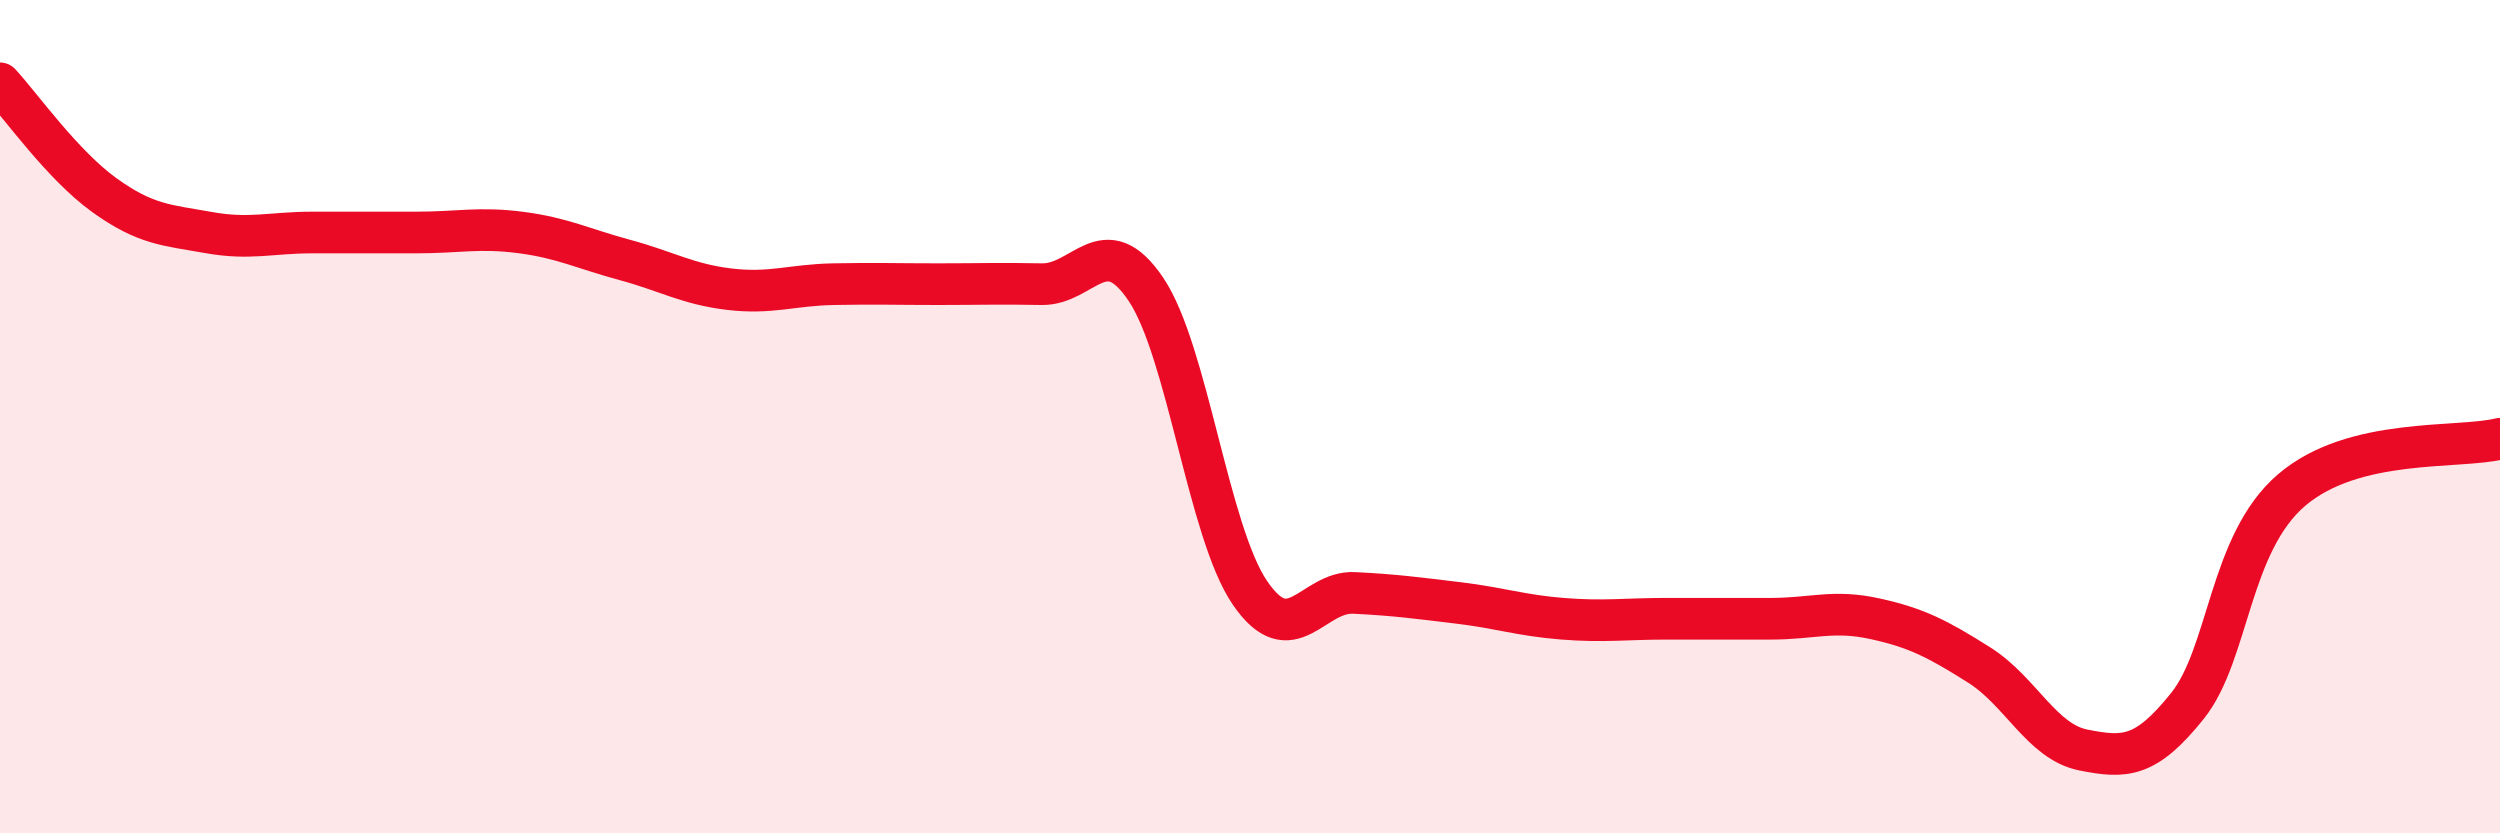
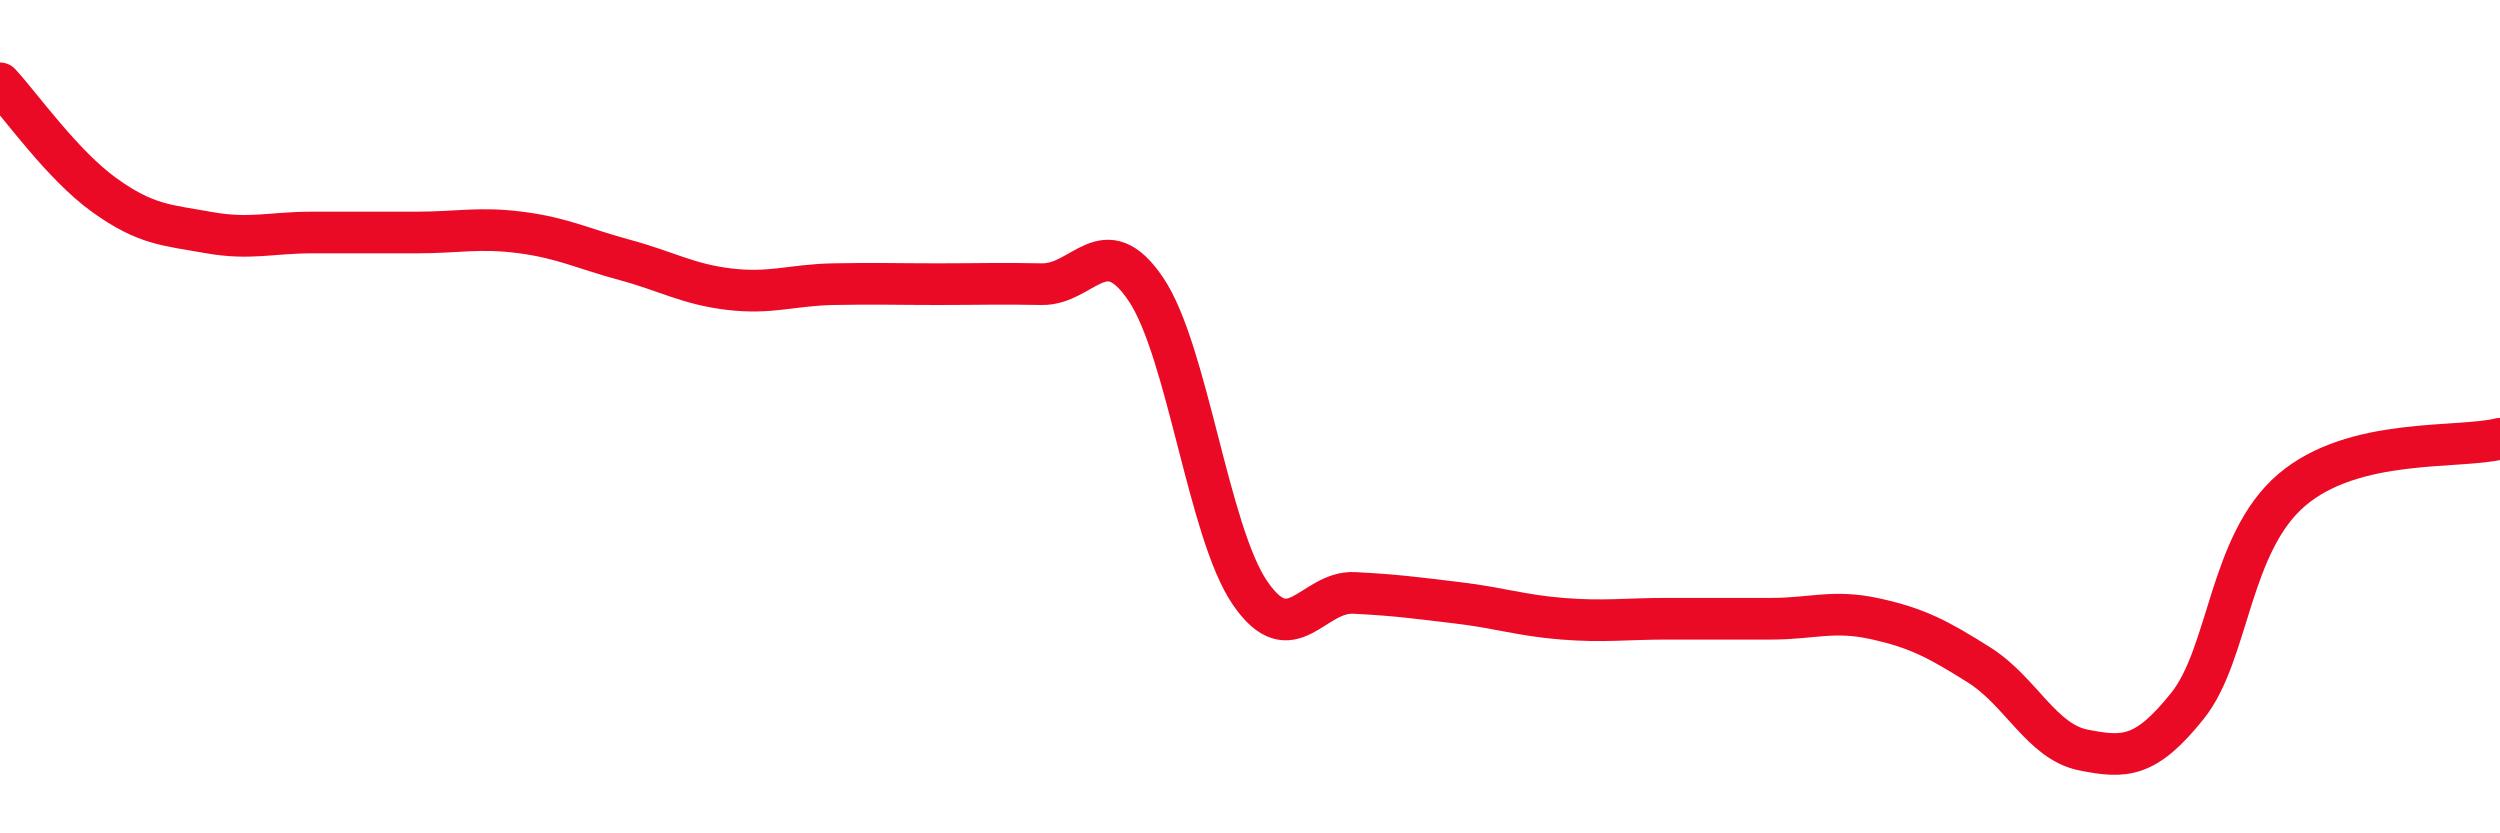
<svg xmlns="http://www.w3.org/2000/svg" width="60" height="20" viewBox="0 0 60 20">
-   <path d="M 0,2 C 0.5,2.54 1.5,3.96 2.5,4.68 C 3.5,5.4 4,5.4 5,5.58 C 6,5.76 6.5,5.58 7.5,5.58 C 8.5,5.58 9,5.58 10,5.58 C 11,5.58 11.5,5.45 12.5,5.58 C 13.5,5.71 14,5.97 15,6.24 C 16,6.51 16.5,6.82 17.5,6.94 C 18.5,7.06 19,6.84 20,6.82 C 21,6.8 21.5,6.82 22.5,6.82 C 23.5,6.82 24,6.8 25,6.82 C 26,6.84 26.5,5.46 27.5,6.94 C 28.5,8.42 29,12.77 30,14.23 C 31,15.69 31.5,14.18 32.5,14.23 C 33.5,14.28 34,14.35 35,14.47 C 36,14.59 36.5,14.77 37.5,14.85 C 38.5,14.93 39,14.85 40,14.85 C 41,14.85 41.5,14.85 42.5,14.85 C 43.5,14.85 44,14.63 45,14.85 C 46,15.07 46.5,15.33 47.5,15.96 C 48.5,16.59 49,17.8 50,18 C 51,18.2 51.5,18.19 52.5,16.94 C 53.5,15.69 53.5,13.04 55,11.76 C 56.5,10.48 59,10.78 60,10.53L60 20L0 20Z" fill="#EB0A25" opacity="0.1" stroke-linecap="round" stroke-linejoin="round" />
  <path d="M 0,2 C 0.5,2.54 1.5,3.96 2.5,4.68 C 3.5,5.4 4,5.4 5,5.58 C 6,5.76 6.5,5.58 7.5,5.58 C 8.5,5.58 9,5.58 10,5.58 C 11,5.58 11.5,5.45 12.5,5.58 C 13.5,5.71 14,5.97 15,6.24 C 16,6.51 16.5,6.82 17.5,6.94 C 18.5,7.06 19,6.84 20,6.82 C 21,6.8 21.5,6.82 22.5,6.82 C 23.5,6.82 24,6.8 25,6.82 C 26,6.84 26.5,5.46 27.5,6.94 C 28.5,8.42 29,12.77 30,14.23 C 31,15.69 31.5,14.18 32.5,14.23 C 33.5,14.28 34,14.35 35,14.47 C 36,14.59 36.5,14.77 37.5,14.85 C 38.5,14.93 39,14.85 40,14.85 C 41,14.85 41.5,14.85 42.5,14.85 C 43.5,14.85 44,14.63 45,14.85 C 46,15.07 46.5,15.33 47.5,15.96 C 48.5,16.59 49,17.8 50,18 C 51,18.2 51.5,18.19 52.5,16.94 C 53.5,15.69 53.5,13.04 55,11.76 C 56.5,10.48 59,10.78 60,10.53" stroke="#EB0A25" stroke-width="1" fill="none" stroke-linecap="round" stroke-linejoin="round" />
</svg>